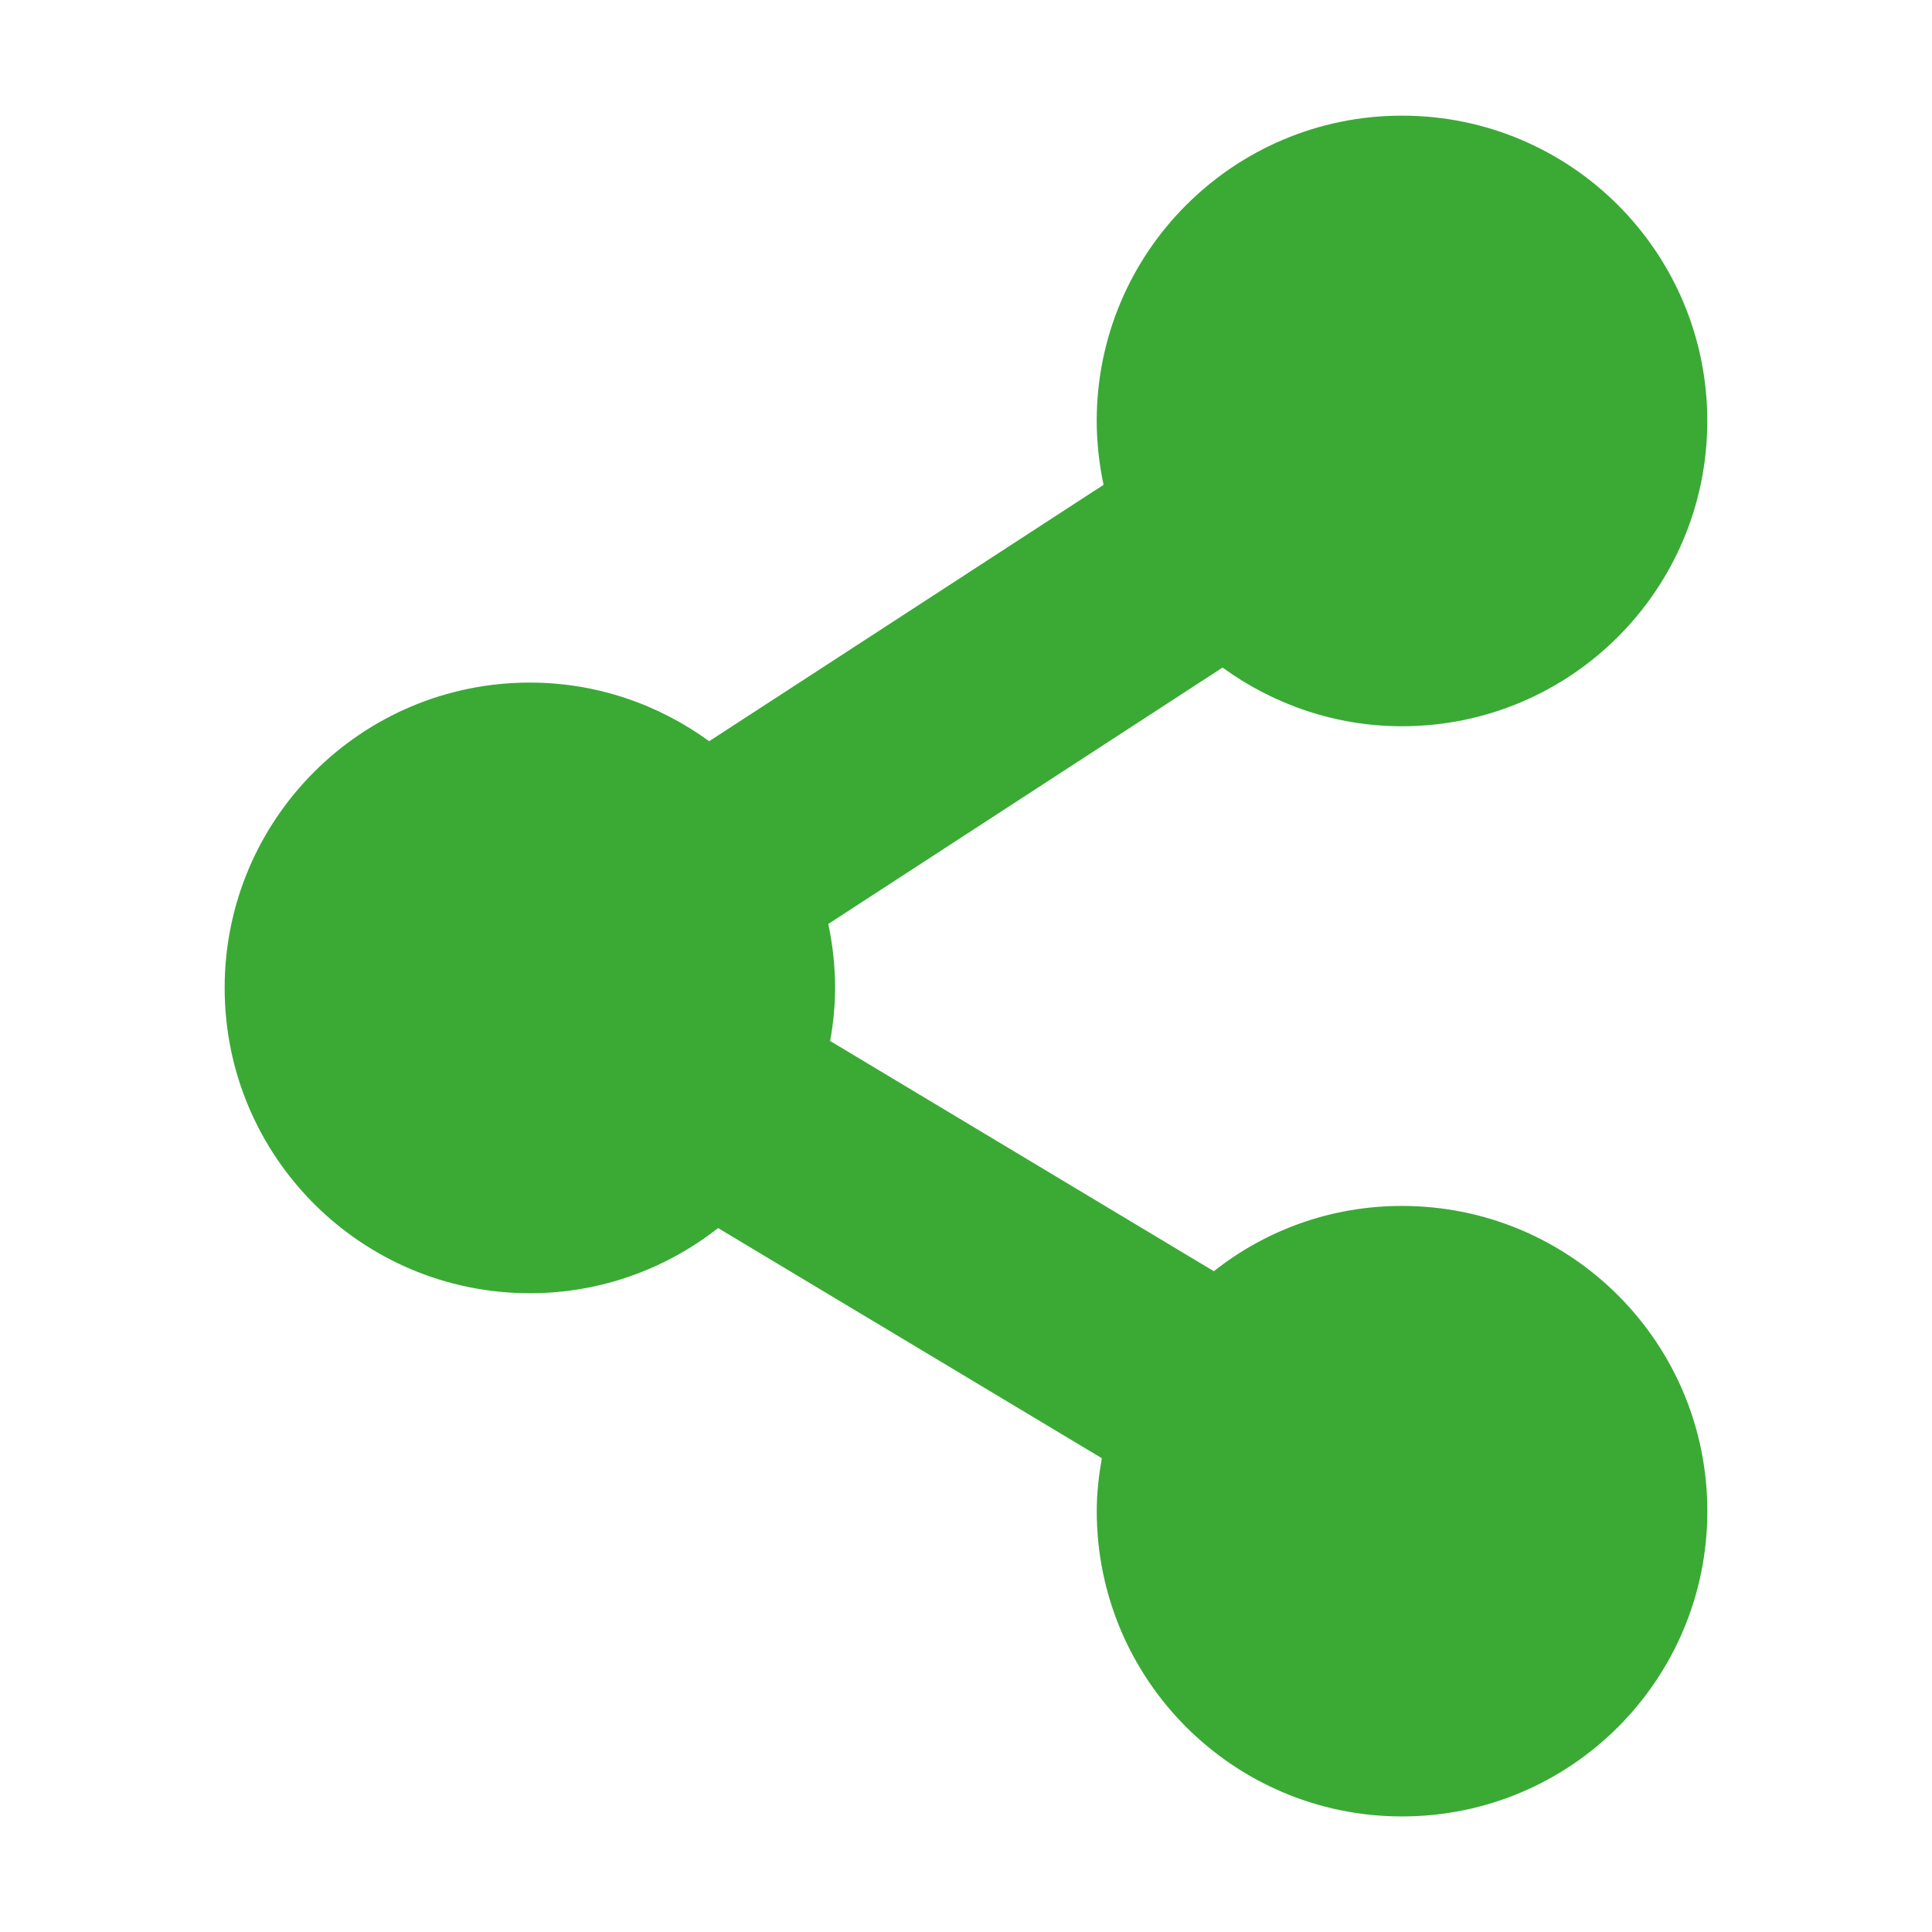
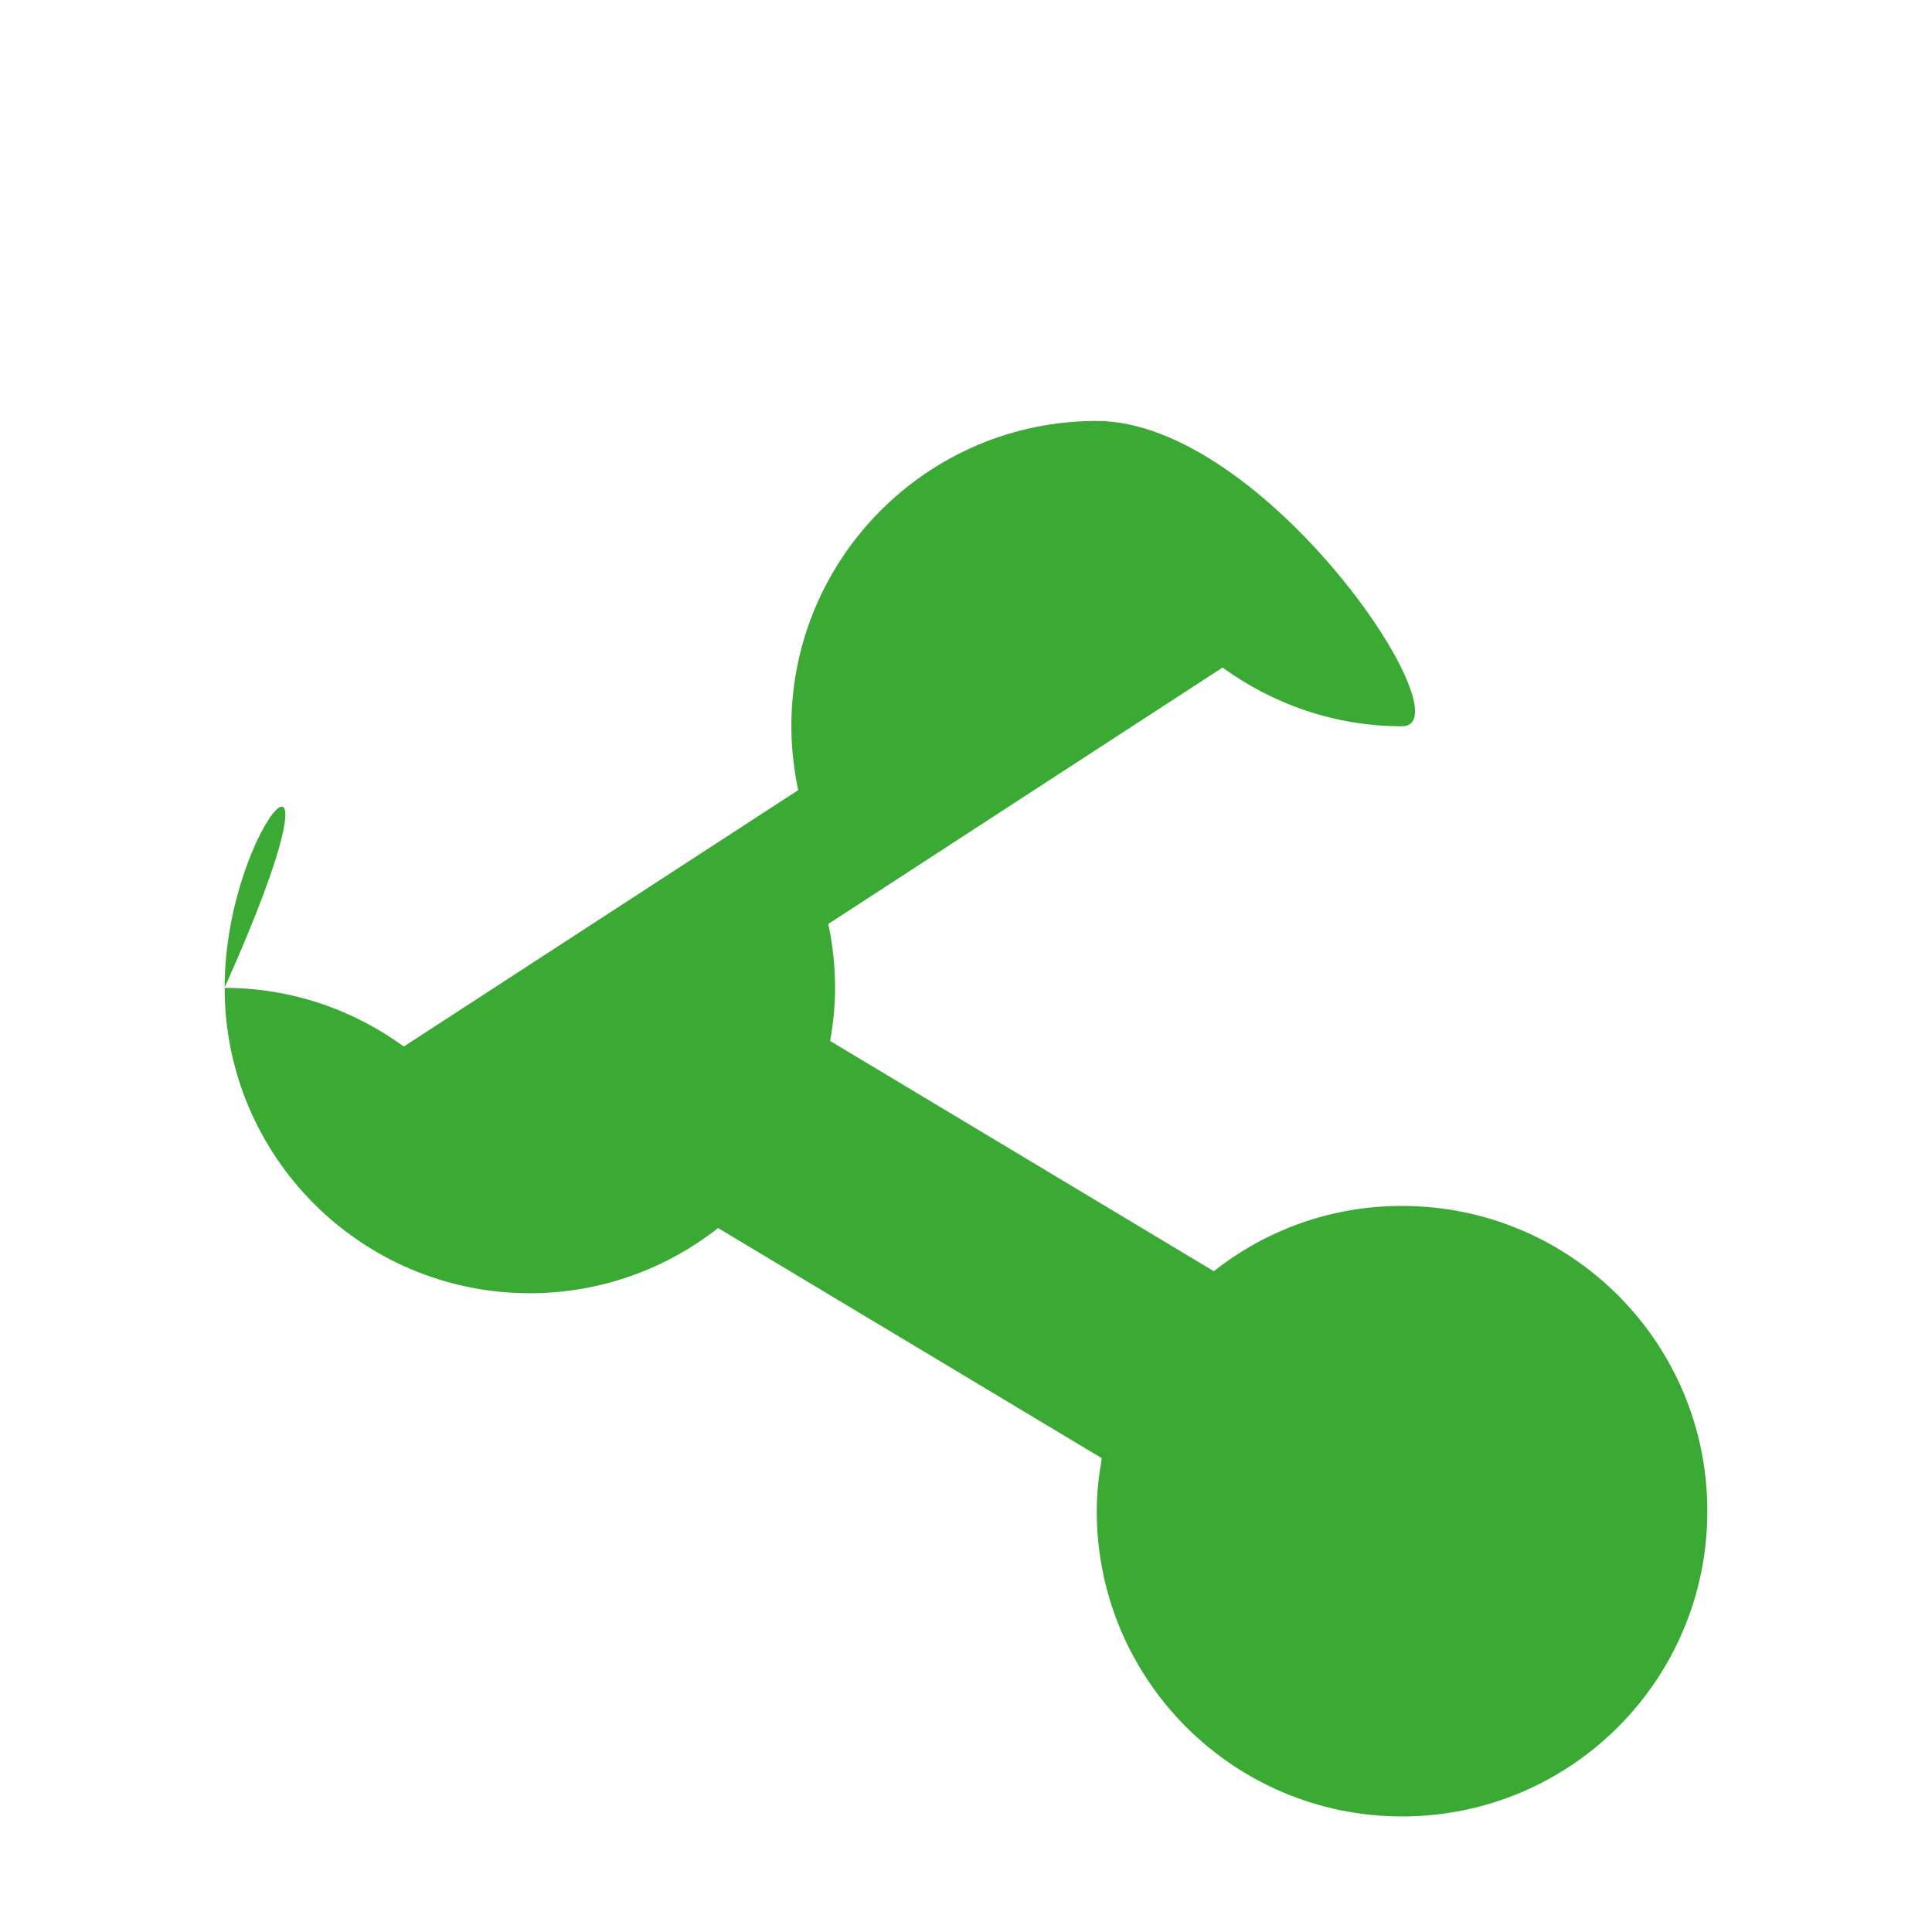
<svg xmlns="http://www.w3.org/2000/svg" version="1.1" id="Livello_1" x="0px" y="0px" width="43px" height="43px" viewBox="0 0 43 43" enable-background="new 0 0 43 43" xml:space="preserve">
-   <path fill="#3AAA35" d="M31.203,26.84c-1.581,0-3.03,0.539-4.187,1.453l-8.54-5.124c0.07-0.384,0.11-0.776,0.11-1.183  c0-0.487-0.053-0.964-0.151-1.422l8.775-5.706c1.123,0.815,2.502,1.306,3.993,1.306c3.758,0,6.796-3.042,6.796-6.795  s-3.038-6.795-6.796-6.795c-3.749,0-6.794,3.042-6.794,6.795c0,0.487,0.057,0.965,0.152,1.422l-8.777,5.706  c-1.12-0.815-2.499-1.305-3.991-1.305C8.042,15.192,5,18.234,5,21.987c0,3.757,3.042,6.796,6.794,6.796  c1.583,0,3.034-0.546,4.189-1.45l8.54,5.122c-0.068,0.386-0.113,0.777-0.113,1.177c0,3.757,3.045,6.796,6.794,6.796  c3.758,0,6.796-3.039,6.796-6.796C38,29.879,34.961,26.84,31.203,26.84" />
+   <path fill="#3AAA35" d="M31.203,26.84c-1.581,0-3.03,0.539-4.187,1.453l-8.54-5.124c0.07-0.384,0.11-0.776,0.11-1.183  c0-0.487-0.053-0.964-0.151-1.422l8.775-5.706c1.123,0.815,2.502,1.306,3.993,1.306s-3.038-6.795-6.796-6.795c-3.749,0-6.794,3.042-6.794,6.795c0,0.487,0.057,0.965,0.152,1.422l-8.777,5.706  c-1.12-0.815-2.499-1.305-3.991-1.305C8.042,15.192,5,18.234,5,21.987c0,3.757,3.042,6.796,6.794,6.796  c1.583,0,3.034-0.546,4.189-1.45l8.54,5.122c-0.068,0.386-0.113,0.777-0.113,1.177c0,3.757,3.045,6.796,6.794,6.796  c3.758,0,6.796-3.039,6.796-6.796C38,29.879,34.961,26.84,31.203,26.84" />
</svg>